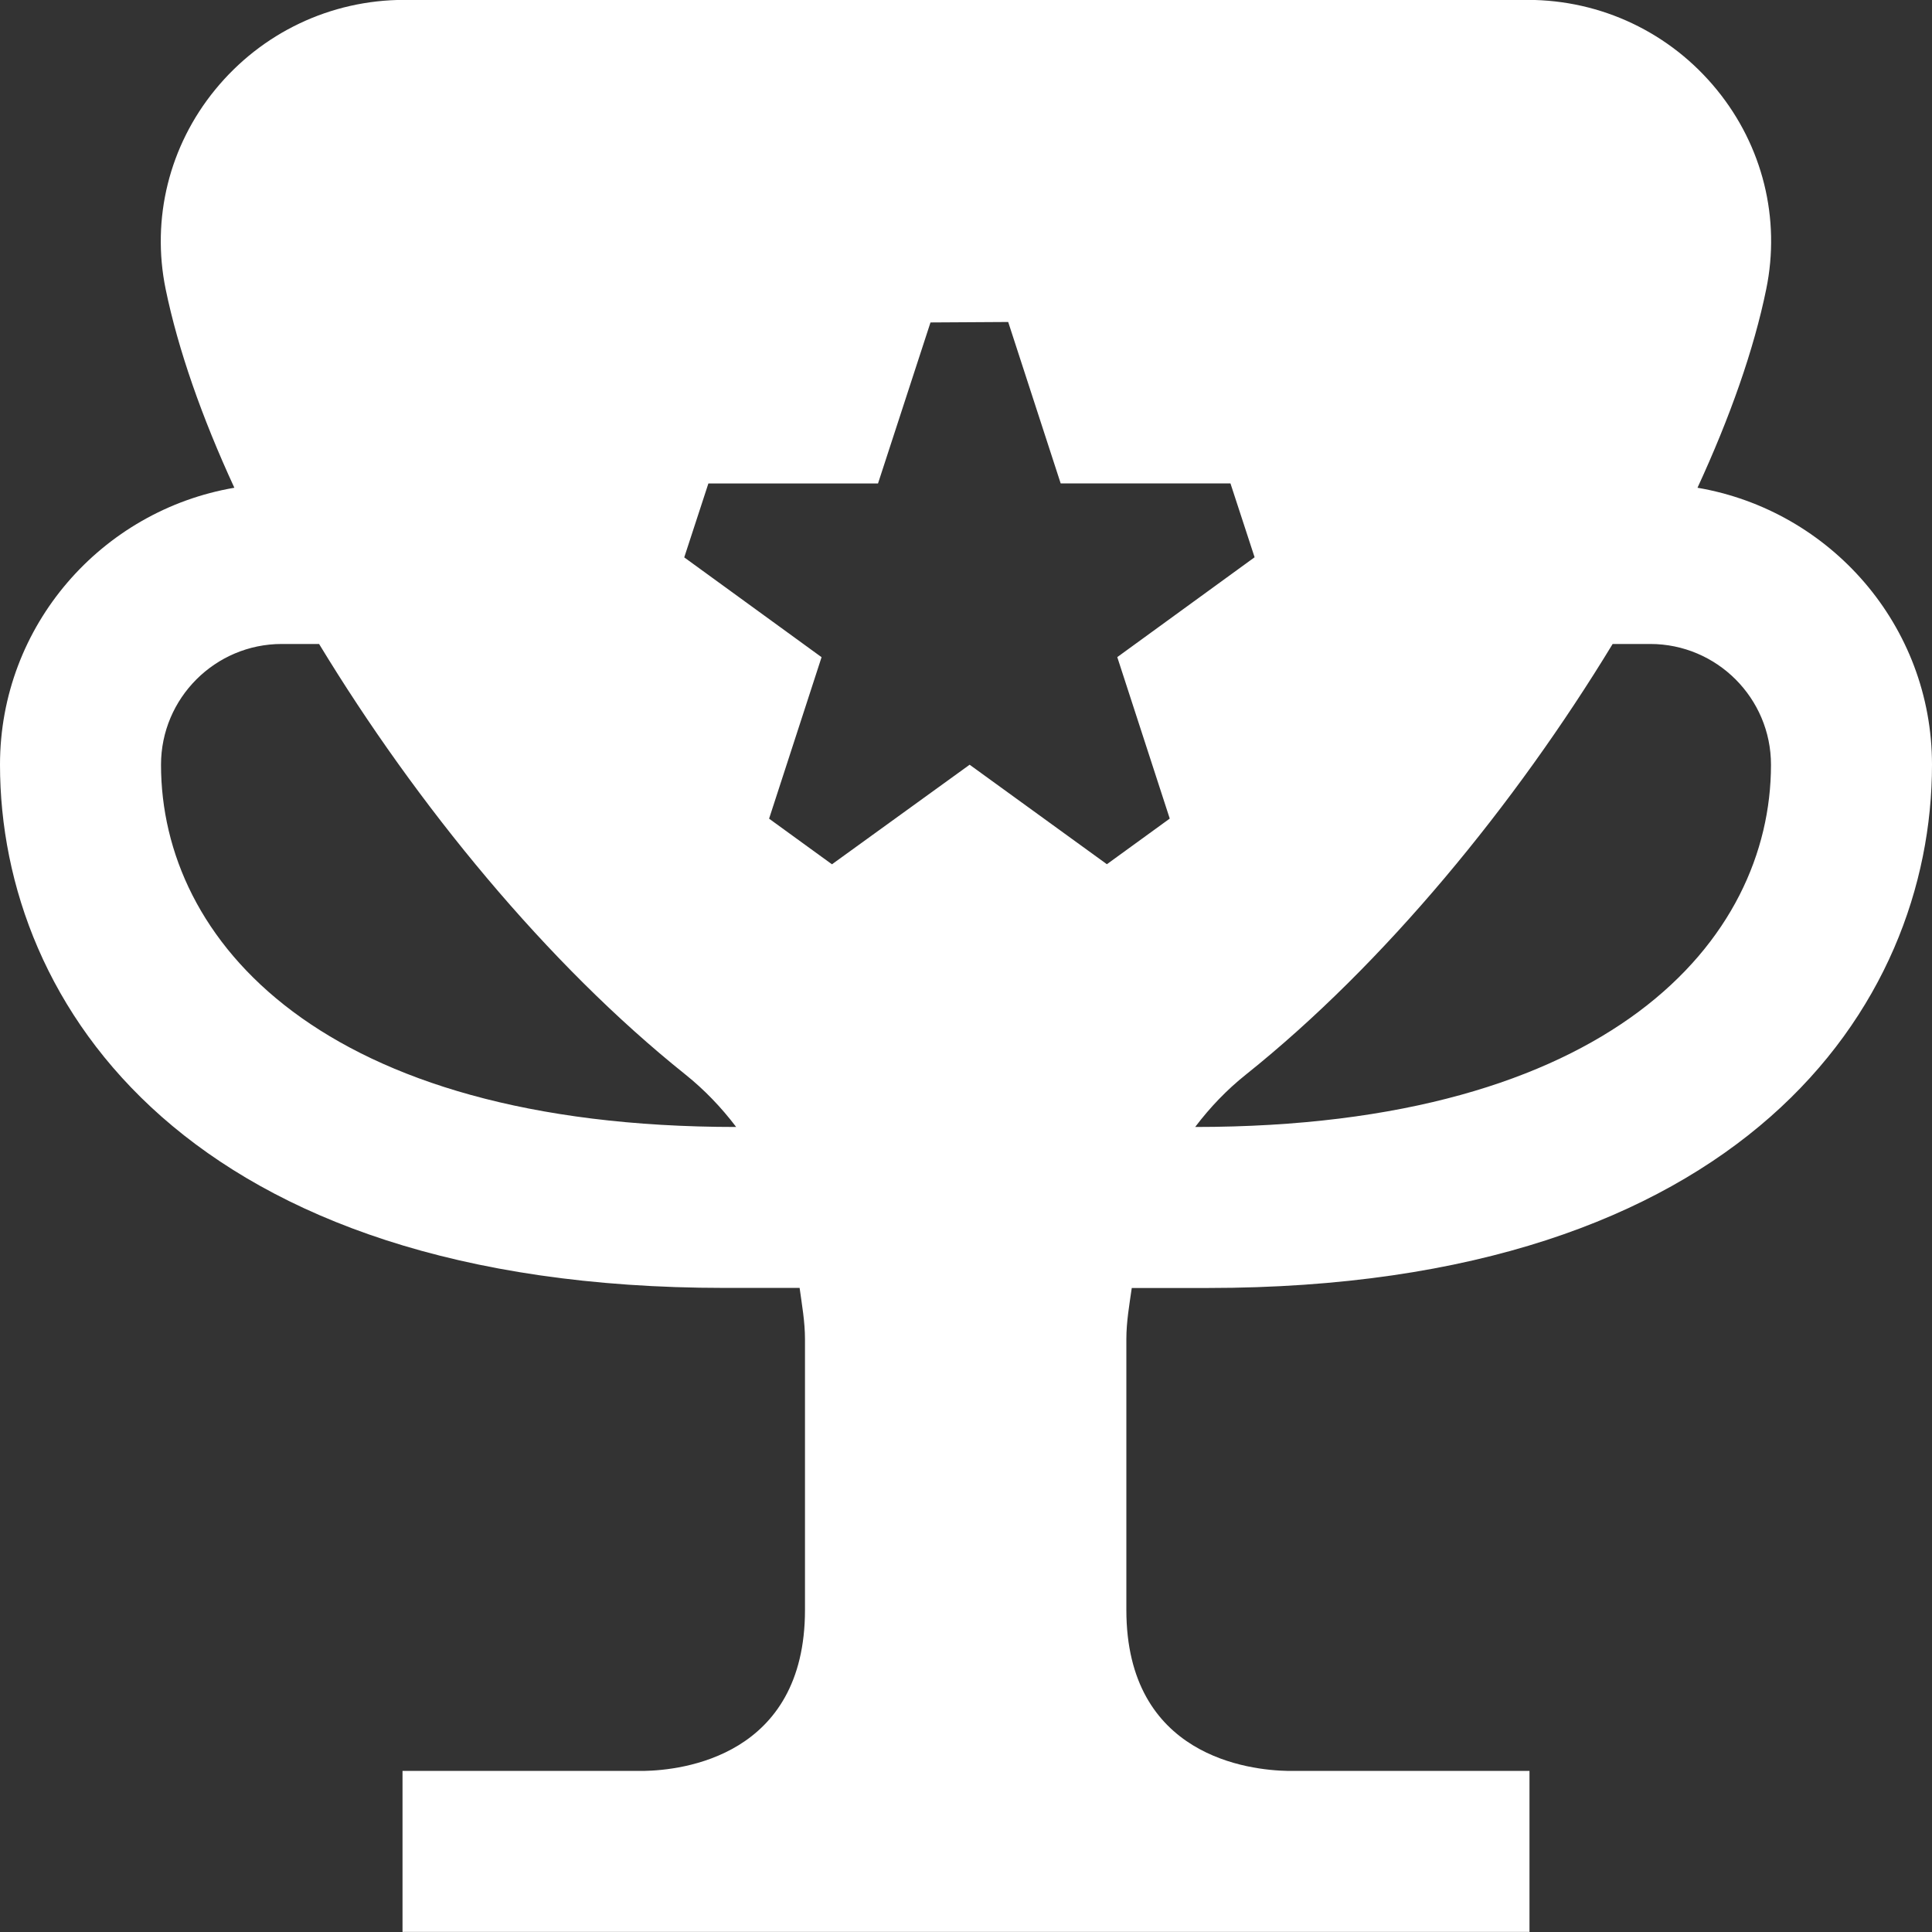
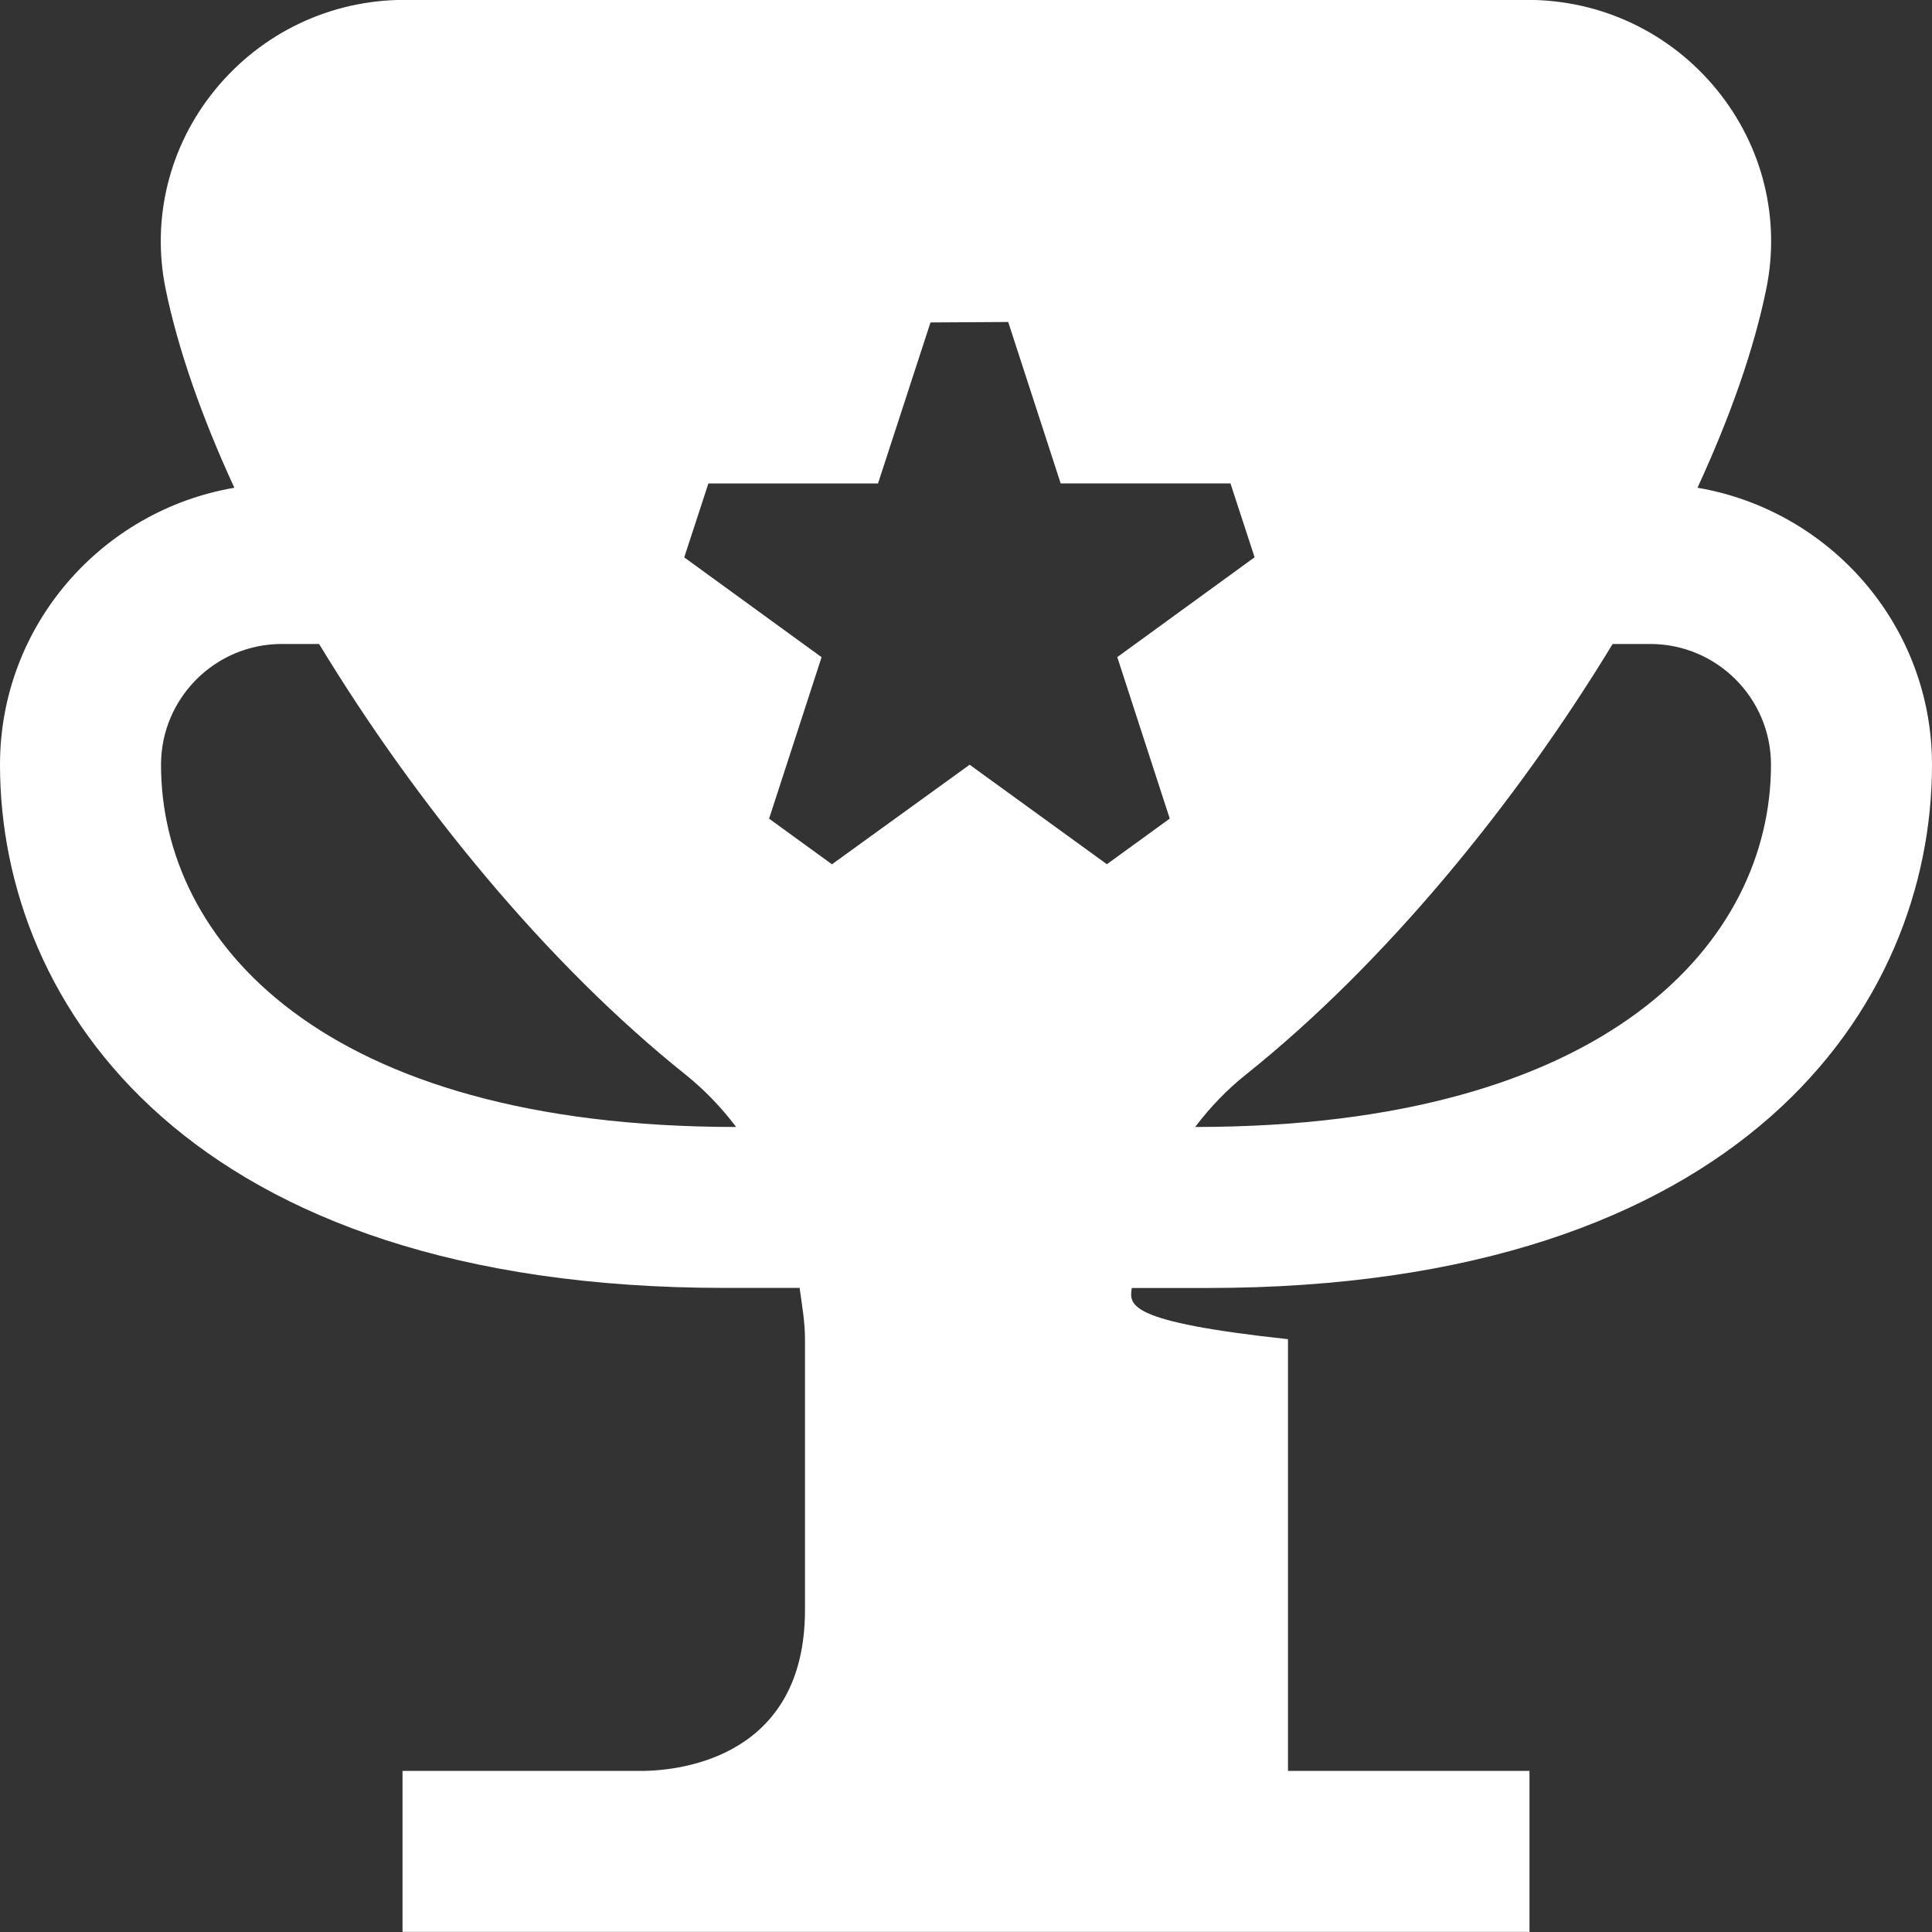
<svg xmlns="http://www.w3.org/2000/svg" width="50" height="50" viewBox="0 0 50 50" fill="none">
  <rect x="0" y="0" width="50" height="50" fill="#333333" stroke="none" />
-   <path d="M29.29 33.333H31.25C45.09 33.333 50 26.037 50 19.791C50 16.189 47.369 13.21 43.931 12.623C44.771 10.802 45.39 9.052 45.71 7.483C46.085 5.658 45.619 3.779 44.433 2.325C43.227 0.845 41.44 -0.003 39.533 -0.003H10.465C8.558 -0.003 6.773 0.845 5.565 2.325C4.379 3.777 3.913 5.658 4.287 7.483C4.61 9.05 5.225 10.802 6.065 12.623C2.629 13.21 0 16.189 0 19.789C0 26.035 4.91 33.331 18.75 33.331H20.694C20.754 33.77 20.833 34.206 20.833 34.658V41.664C20.833 45.468 17.633 45.814 16.667 45.831H10.417V49.998H39.583V45.831H33.333C32.35 45.814 29.15 45.468 29.15 41.664V34.658C29.15 34.206 29.227 33.773 29.29 33.333ZM41.735 16.666H42.708C44.431 16.666 45.833 18.068 45.833 19.791C45.833 24.325 41.683 29.166 30.931 29.166C31.315 28.658 31.752 28.202 32.244 27.81C35.823 24.95 39.206 20.829 41.735 16.666ZM4.167 19.791C4.167 18.068 5.569 16.666 7.292 16.666H8.258C10.783 20.827 14.16 24.948 17.74 27.81C18.229 28.202 18.669 28.66 19.052 29.166C8.3 29.166 4.167 24.325 4.167 19.791ZM26.092 8.333L27.45 12.51H31.844L32.469 14.422L28.915 17.006L30.273 21.185L28.646 22.366L25.094 19.791L21.531 22.368L19.904 21.187L21.262 17.008L17.708 14.425L18.333 12.512H22.723L24.081 8.345L26.092 8.333Z" fill="white" />
+   <path d="M29.29 33.333H31.25C45.09 33.333 50 26.037 50 19.791C50 16.189 47.369 13.21 43.931 12.623C44.771 10.802 45.39 9.052 45.71 7.483C46.085 5.658 45.619 3.779 44.433 2.325C43.227 0.845 41.44 -0.003 39.533 -0.003H10.465C8.558 -0.003 6.773 0.845 5.565 2.325C4.379 3.777 3.913 5.658 4.287 7.483C4.61 9.05 5.225 10.802 6.065 12.623C2.629 13.21 0 16.189 0 19.789C0 26.035 4.91 33.331 18.75 33.331H20.694C20.754 33.77 20.833 34.206 20.833 34.658V41.664C20.833 45.468 17.633 45.814 16.667 45.831H10.417V49.998H39.583V45.831H33.333V34.658C29.15 34.206 29.227 33.773 29.29 33.333ZM41.735 16.666H42.708C44.431 16.666 45.833 18.068 45.833 19.791C45.833 24.325 41.683 29.166 30.931 29.166C31.315 28.658 31.752 28.202 32.244 27.81C35.823 24.95 39.206 20.829 41.735 16.666ZM4.167 19.791C4.167 18.068 5.569 16.666 7.292 16.666H8.258C10.783 20.827 14.16 24.948 17.74 27.81C18.229 28.202 18.669 28.66 19.052 29.166C8.3 29.166 4.167 24.325 4.167 19.791ZM26.092 8.333L27.45 12.51H31.844L32.469 14.422L28.915 17.006L30.273 21.185L28.646 22.366L25.094 19.791L21.531 22.368L19.904 21.187L21.262 17.008L17.708 14.425L18.333 12.512H22.723L24.081 8.345L26.092 8.333Z" fill="white" />
</svg>